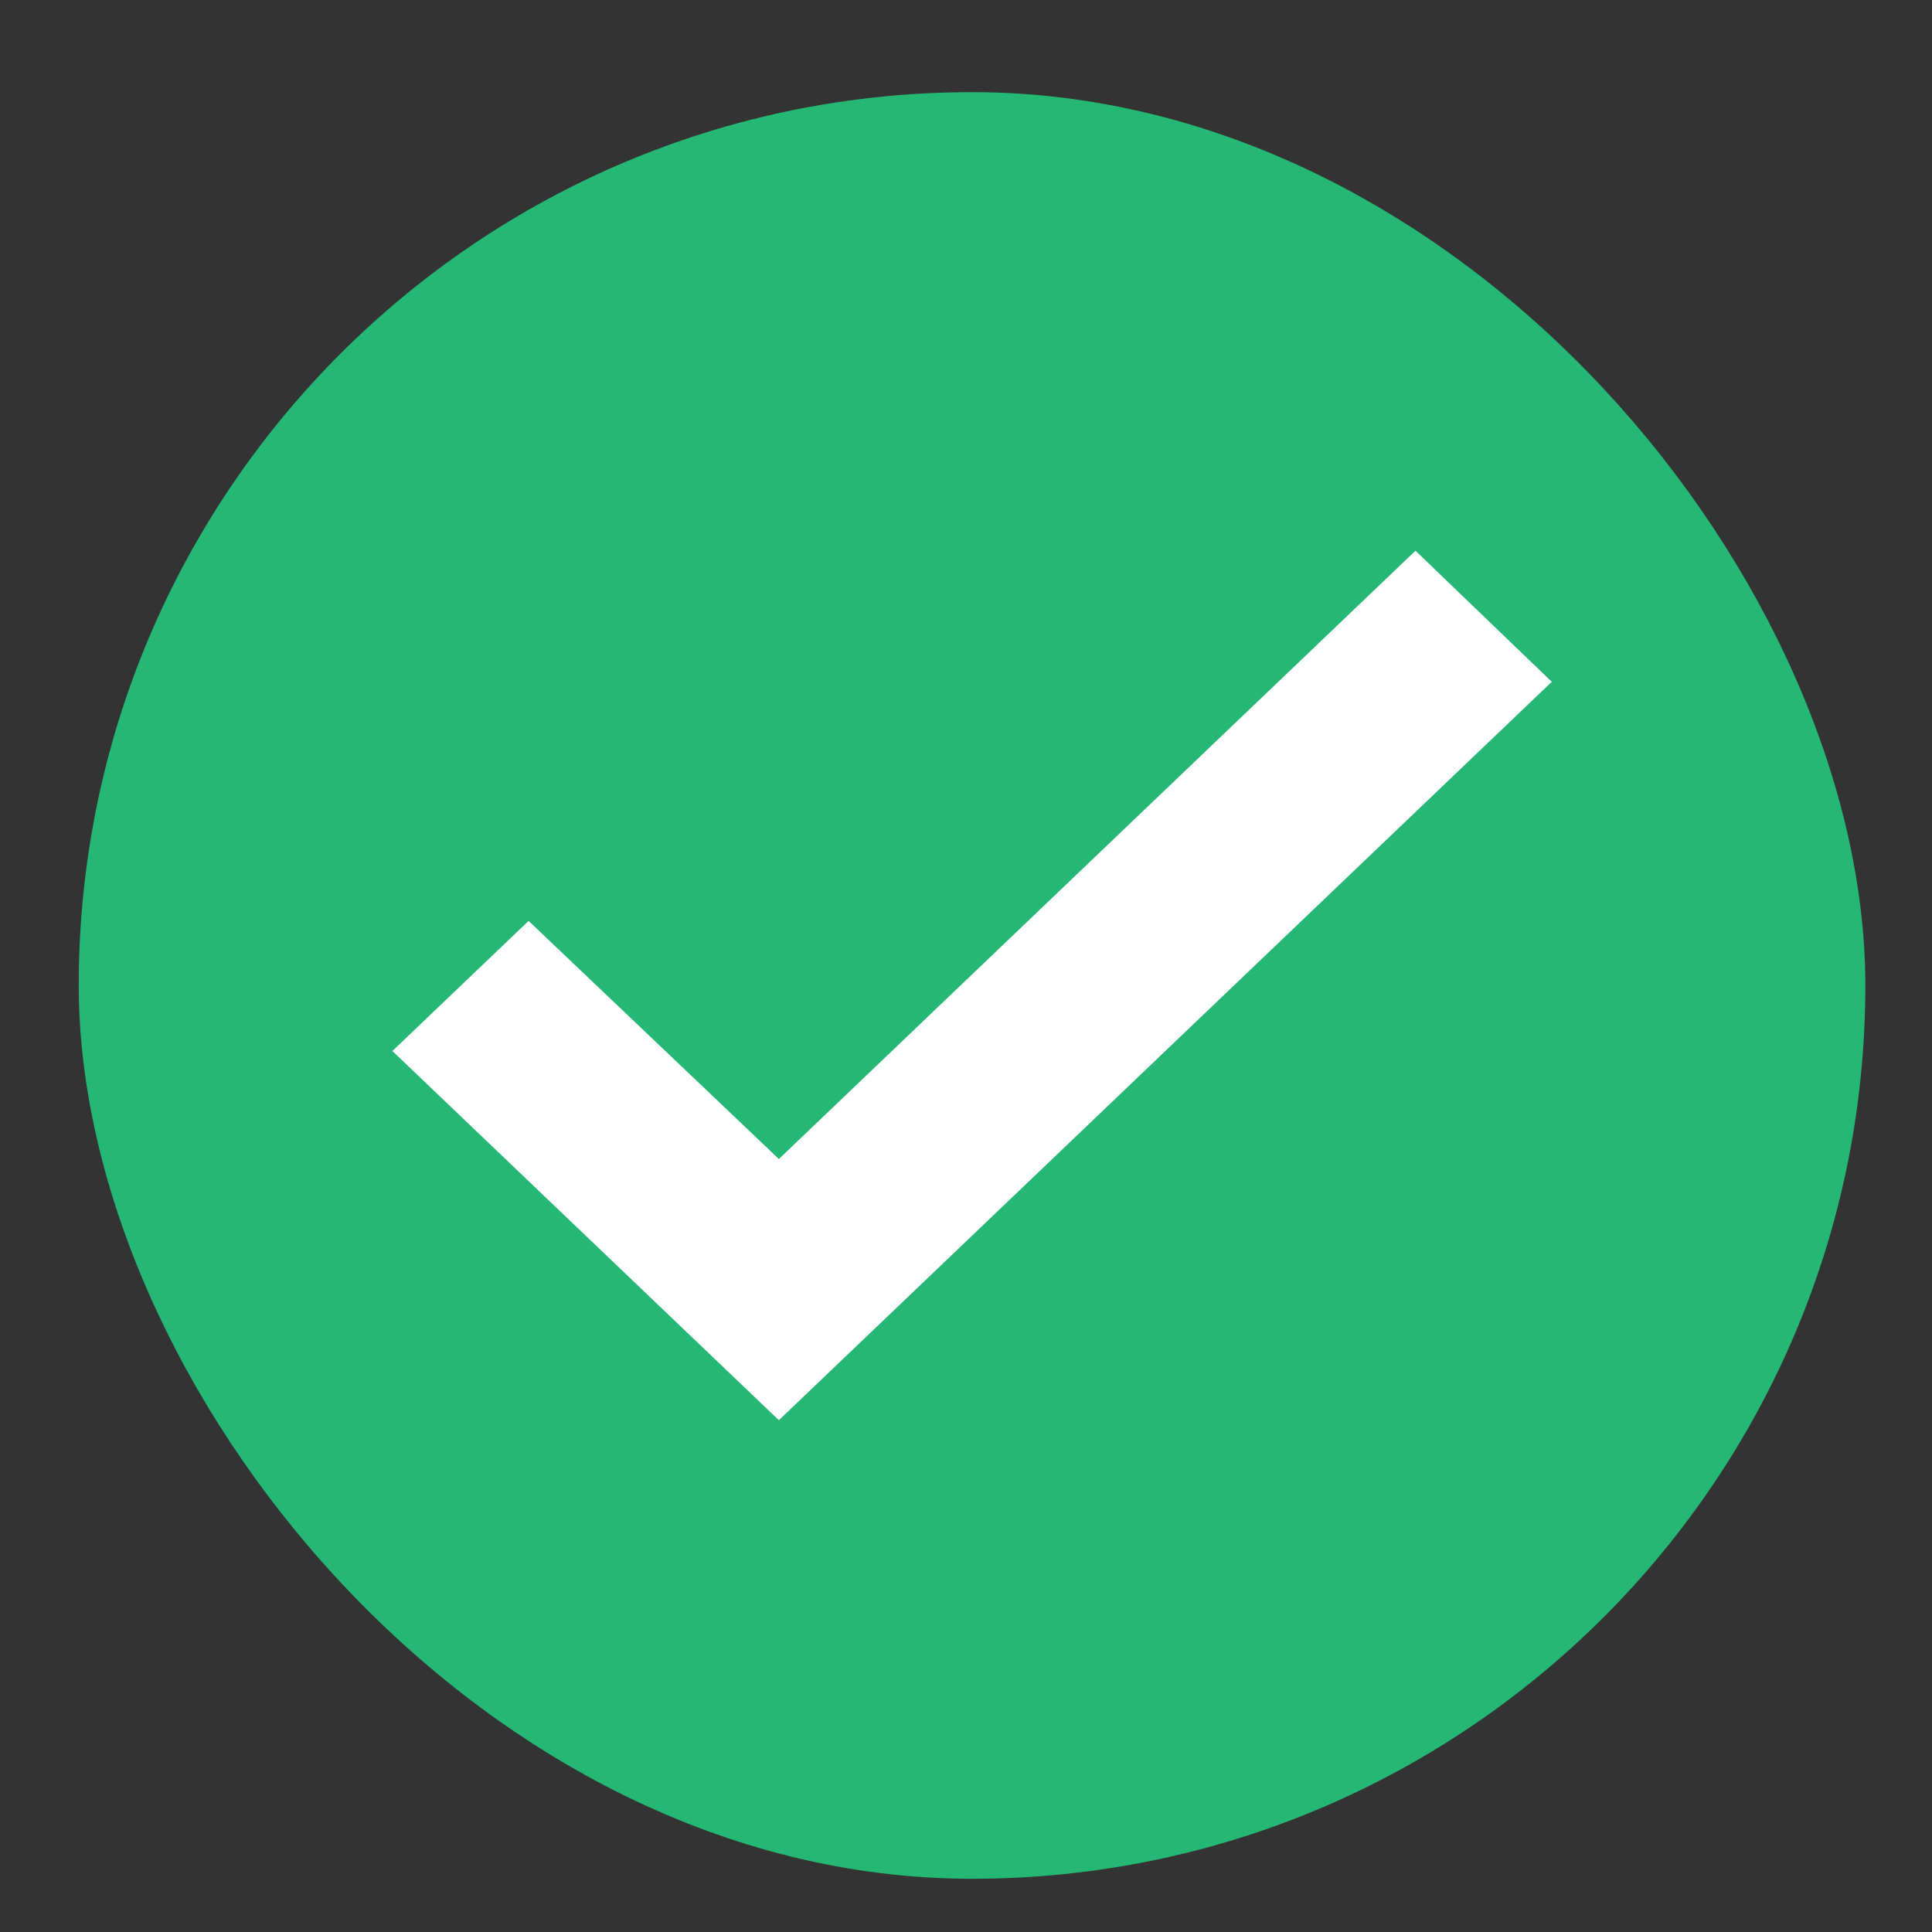
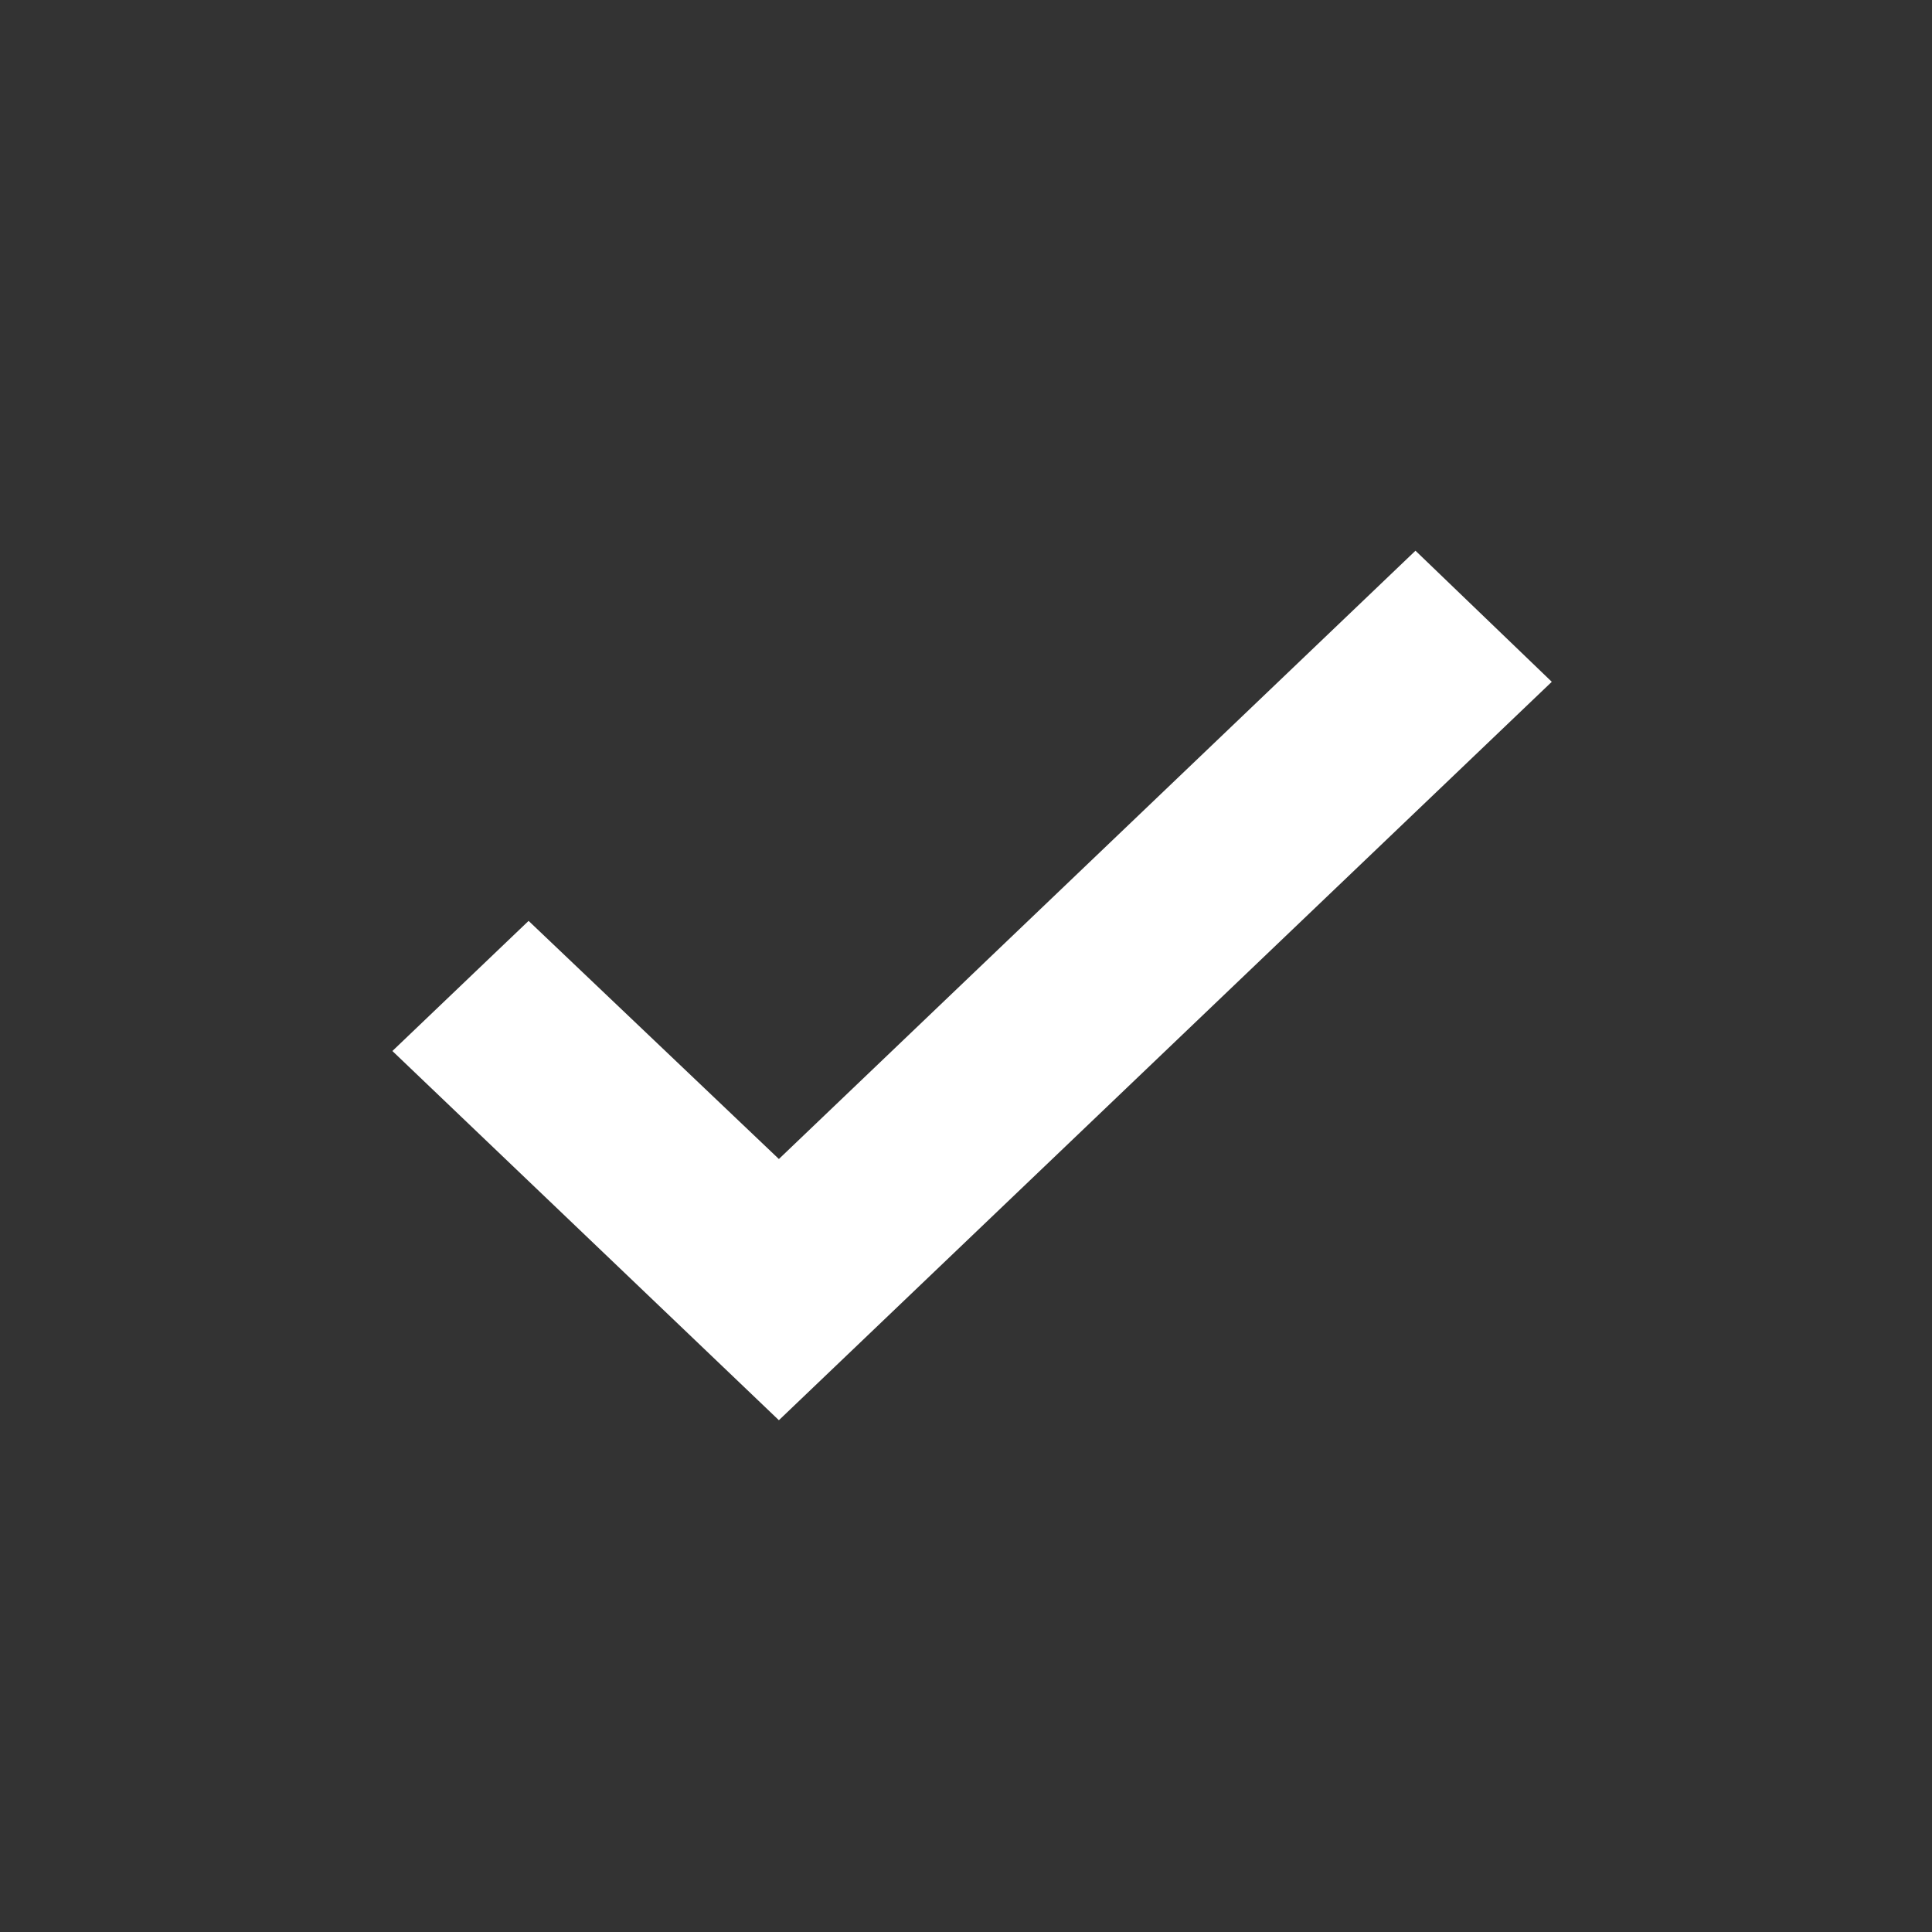
<svg xmlns="http://www.w3.org/2000/svg" width="20" height="20" viewBox="0 0 20 20" fill="none">
  <rect x="0" y="0" width="20" height="20" fill="#333333" stroke="none" />
-   <rect x="0.815" y="0.954" width="18.495" height="18.495" rx="9.247" fill="#25B774" />
  <path d="M8.063 11.998L14.653 5.701L16.064 7.058L8.063 14.702L4.062 10.88L5.472 9.533L8.063 11.998Z" fill="white" />
</svg>